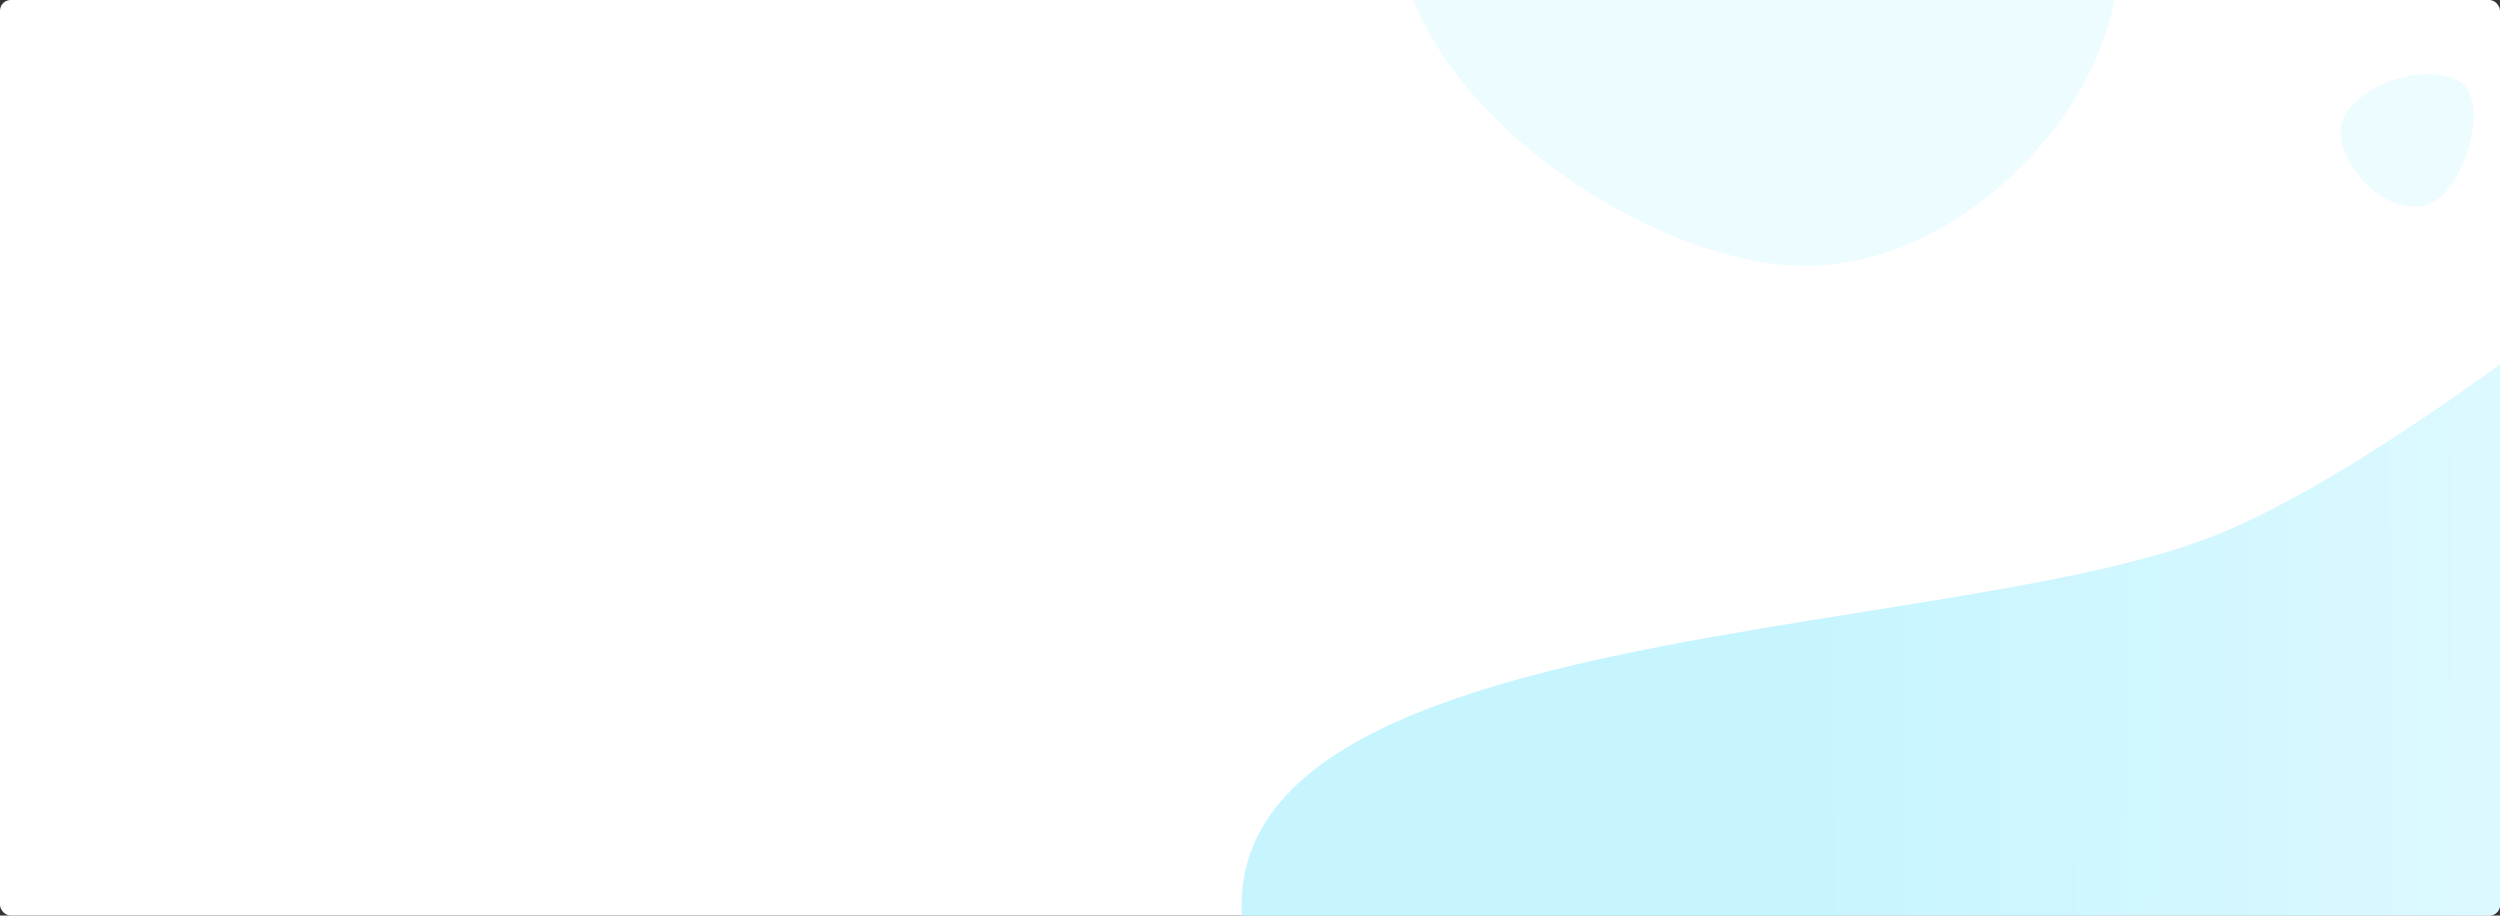
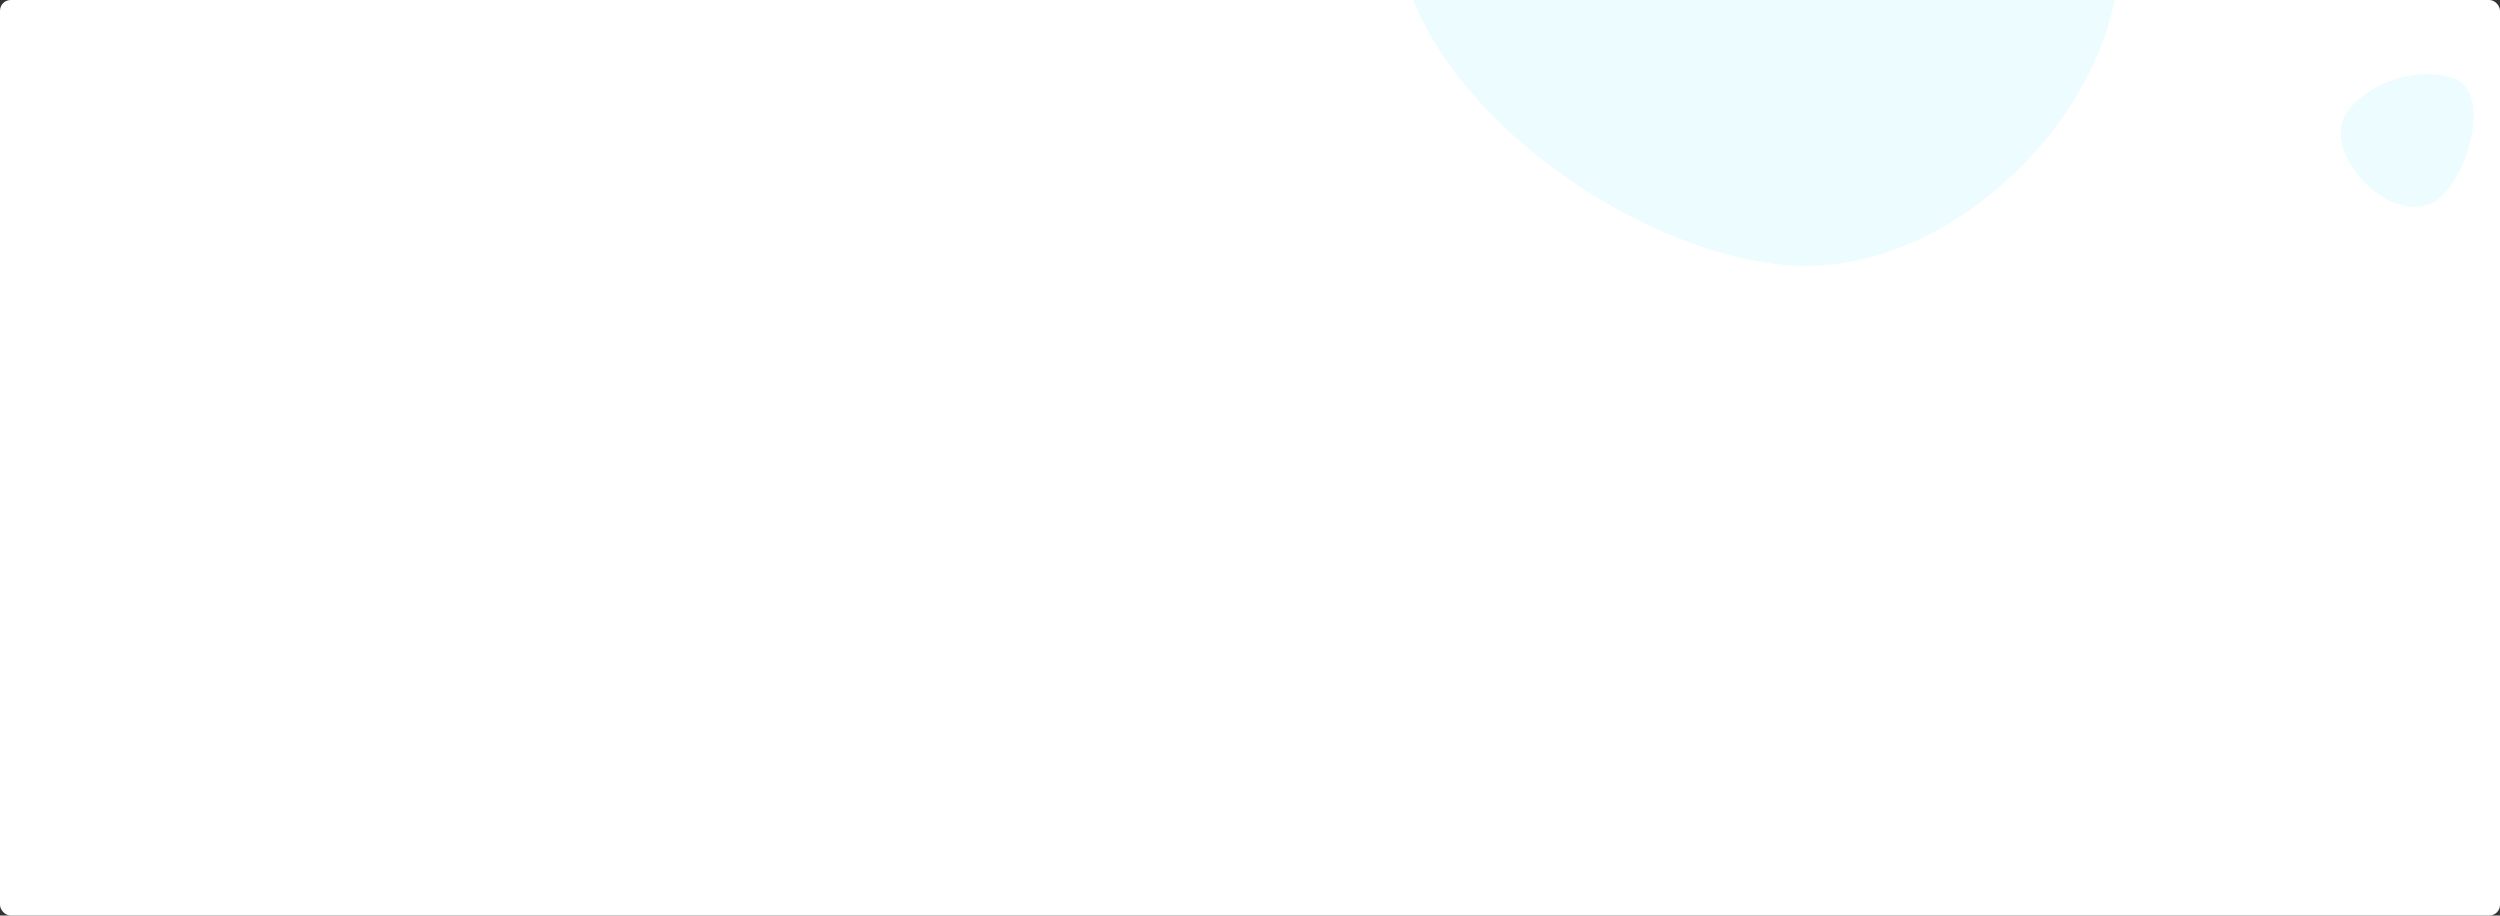
<svg xmlns="http://www.w3.org/2000/svg" width="1166" height="427" viewBox="0 0 1166 427" fill="none">
  <rect x="0" y="0" width="1166" height="427" fill="#333333" stroke="none" />
  <g clip-path="url(#clip0)">
    <rect width="1420" height="427" fill="white" />
-     <path d="M646.499 548.999C406.999 282.999 870.499 310.5 1028.5 251.5C1157 203.517 1427.53 -44.651 1441.02 -64.746C1441.16 -65.691 1441.31 -66.12 1441.48 -66C1441.65 -65.875 1441.5 -65.451 1441.02 -64.746C1436.94 -36.463 1446.45 453.539 1441.48 464.529C1437.37 473.614 969.498 792.499 646.499 548.999Z" fill="url(#paint0_linear)" />
    <path d="M844.909 123.964C771.057 125.925 651 46.4 651 -39.284C651 -116.205 891.81 -126.769 956.748 -79.869C1037.92 -21.244 946.825 121.259 844.909 123.964Z" fill="#ECFCFF" />
    <path d="M1092.56 56.443C1097.02 43.149 1124.16 29.016 1144.76 36.762C1163.26 43.716 1149.72 87.439 1134.11 94.733C1114.59 103.849 1086.41 74.787 1092.56 56.443Z" fill="#ECFCFF" />
  </g>
  <defs>
    <linearGradient id="paint0_linear" x1="1407" y1="384" x2="849" y2="381.5" gradientUnits="userSpaceOnUse">
      <stop stop-color="#ECFCFF" />
      <stop offset="1" stop-color="#C7F5FF" />
    </linearGradient>
    <clipPath id="clip0">
      <rect width="1166" height="427" rx="5" fill="white" />
    </clipPath>
  </defs>
</svg>